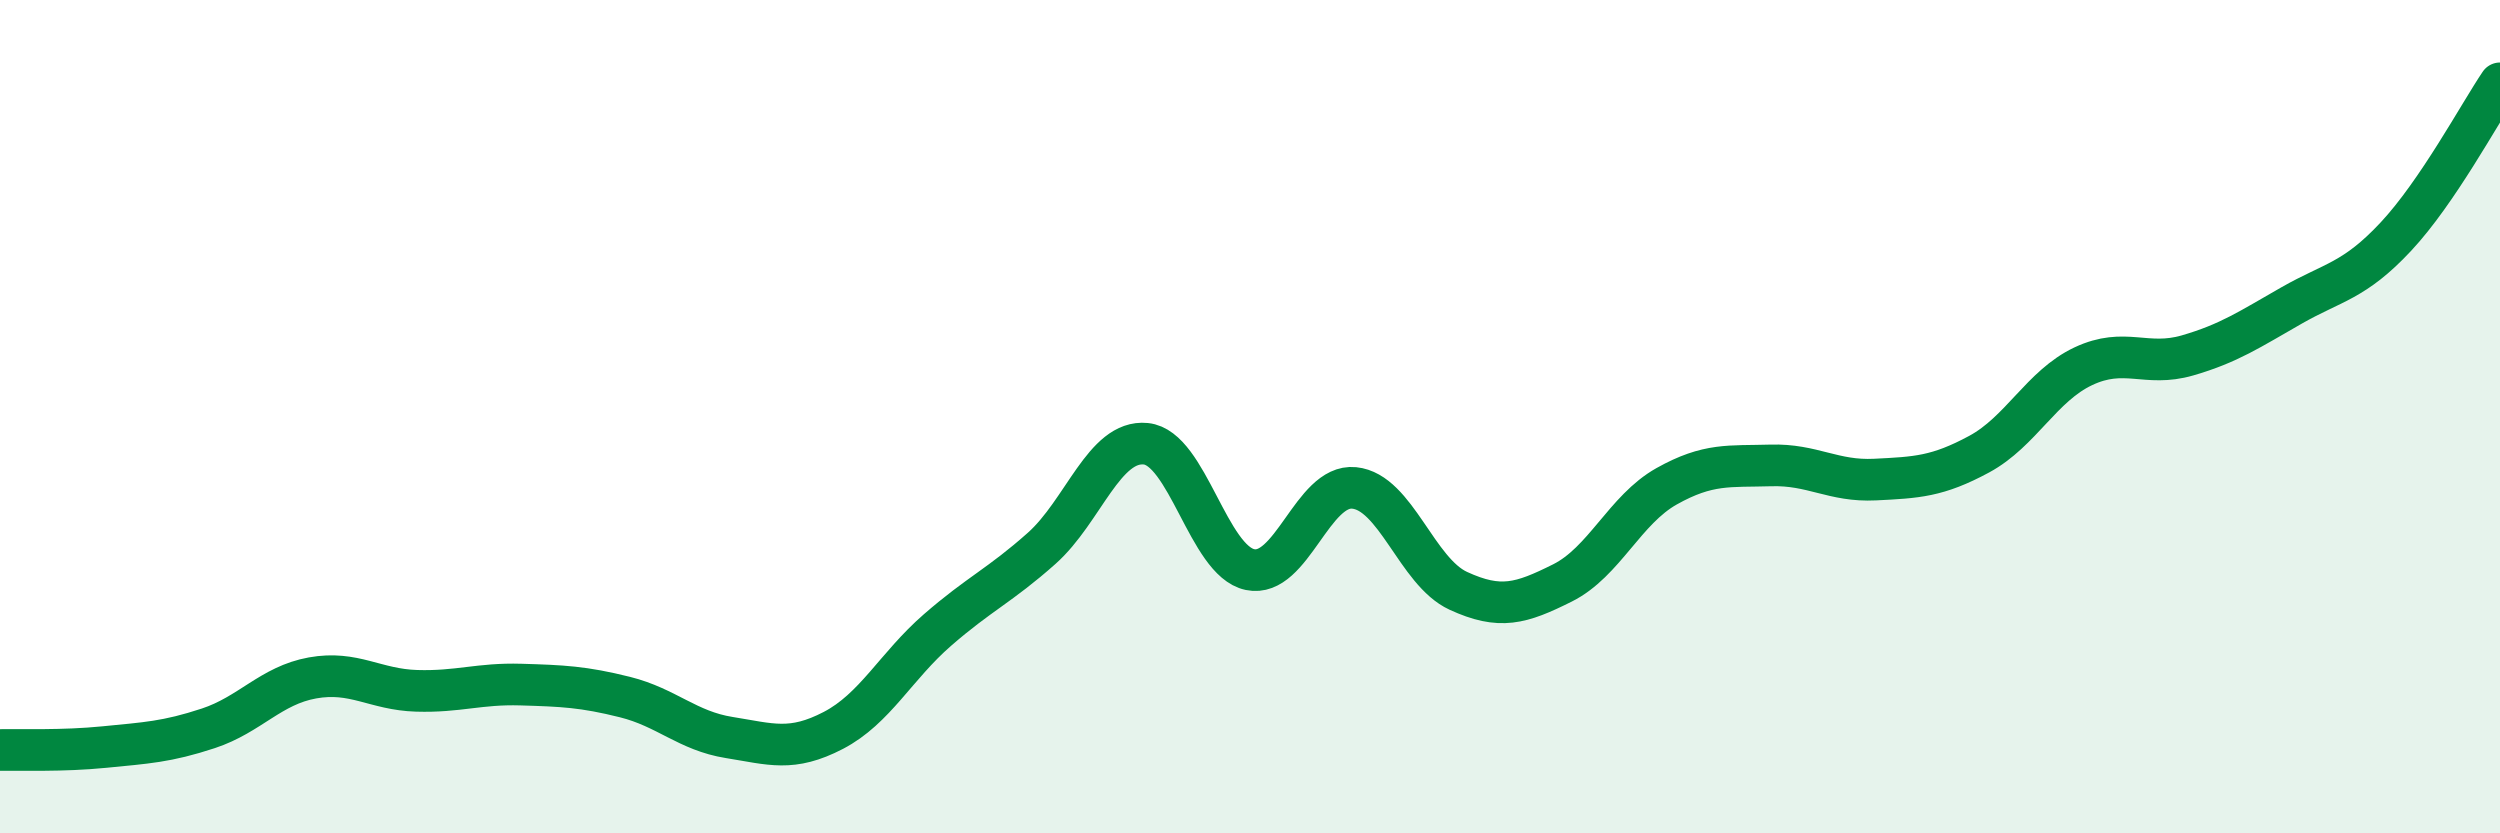
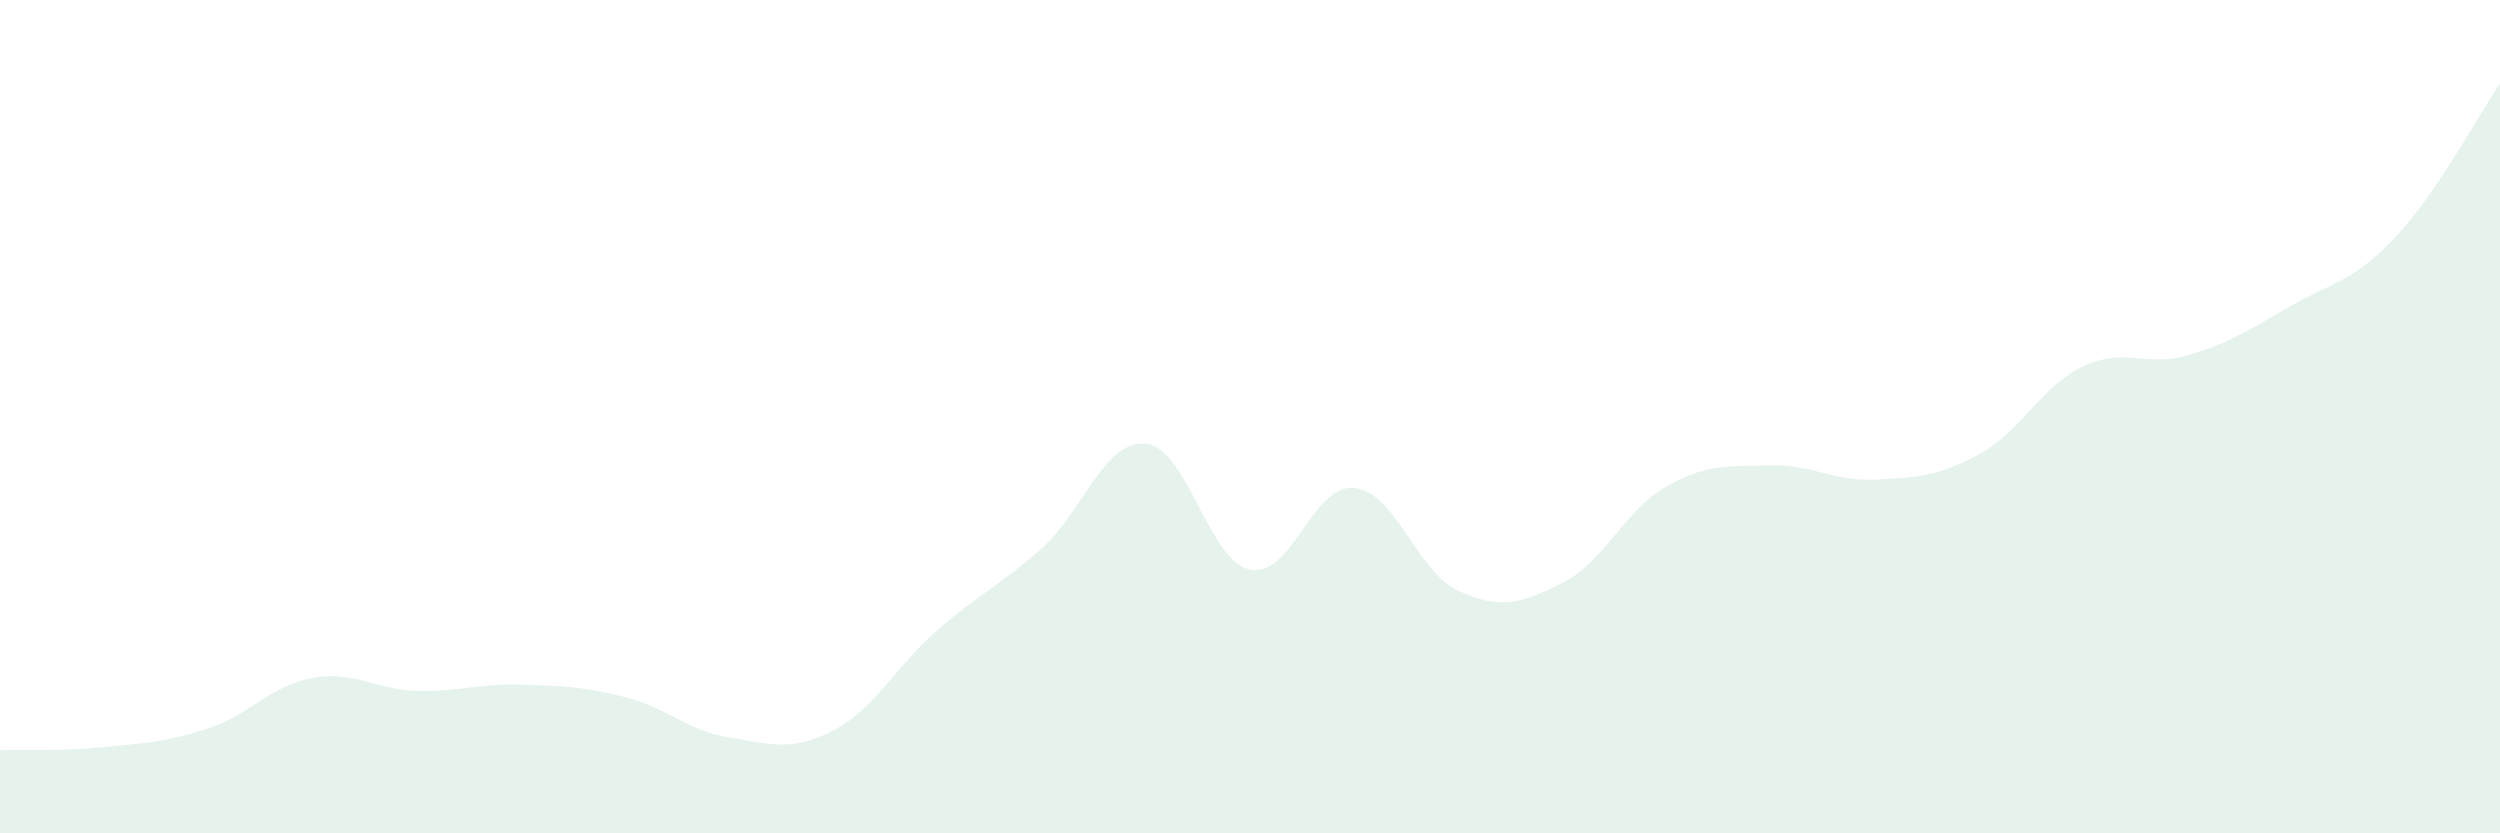
<svg xmlns="http://www.w3.org/2000/svg" width="60" height="20" viewBox="0 0 60 20">
  <path d="M 0,18 C 0.5,17.99 1.5,18.03 2.5,17.93 C 3.5,17.83 4,17.81 5,17.48 C 6,17.15 6.5,16.45 7.5,16.27 C 8.5,16.09 9,16.55 10,16.58 C 11,16.61 11.5,16.4 12.5,16.43 C 13.5,16.46 14,16.48 15,16.73 C 16,16.98 16.5,17.54 17.5,17.7 C 18.5,17.86 19,18.05 20,17.53 C 21,17.01 21.5,15.99 22.5,15.12 C 23.5,14.25 24,14.05 25,13.16 C 26,12.27 26.5,10.55 27.5,10.65 C 28.5,10.75 29,13.46 30,13.67 C 31,13.88 31.5,11.61 32.5,11.71 C 33.5,11.81 34,13.72 35,14.18 C 36,14.64 36.5,14.49 37.5,13.99 C 38.5,13.49 39,12.23 40,11.67 C 41,11.11 41.5,11.2 42.5,11.17 C 43.5,11.14 44,11.56 45,11.51 C 46,11.46 46.5,11.44 47.5,10.9 C 48.5,10.36 49,9.26 50,8.79 C 51,8.32 51.5,8.82 52.5,8.53 C 53.5,8.24 54,7.9 55,7.33 C 56,6.76 56.5,6.75 57.5,5.68 C 58.5,4.61 59.5,2.74 60,2L60 20L0 20Z" fill="#008740" opacity="0.1" stroke-linecap="round" stroke-linejoin="round" />
-   <path d="M 0,18 C 0.5,17.99 1.5,18.03 2.5,17.93 C 3.5,17.83 4,17.81 5,17.48 C 6,17.15 6.5,16.45 7.5,16.27 C 8.5,16.09 9,16.55 10,16.58 C 11,16.61 11.5,16.4 12.5,16.43 C 13.5,16.46 14,16.48 15,16.73 C 16,16.98 16.5,17.54 17.5,17.7 C 18.5,17.86 19,18.05 20,17.53 C 21,17.01 21.5,15.99 22.5,15.12 C 23.5,14.25 24,14.05 25,13.16 C 26,12.27 26.5,10.55 27.5,10.65 C 28.5,10.75 29,13.46 30,13.67 C 31,13.88 31.5,11.61 32.5,11.71 C 33.5,11.81 34,13.72 35,14.18 C 36,14.64 36.5,14.49 37.5,13.99 C 38.5,13.49 39,12.23 40,11.67 C 41,11.11 41.5,11.2 42.5,11.17 C 43.5,11.14 44,11.56 45,11.51 C 46,11.46 46.5,11.44 47.5,10.9 C 48.5,10.36 49,9.26 50,8.79 C 51,8.32 51.5,8.82 52.5,8.53 C 53.5,8.24 54,7.9 55,7.33 C 56,6.76 56.5,6.75 57.5,5.68 C 58.5,4.61 59.5,2.74 60,2" stroke="#008740" stroke-width="1" fill="none" stroke-linecap="round" stroke-linejoin="round" />
</svg>